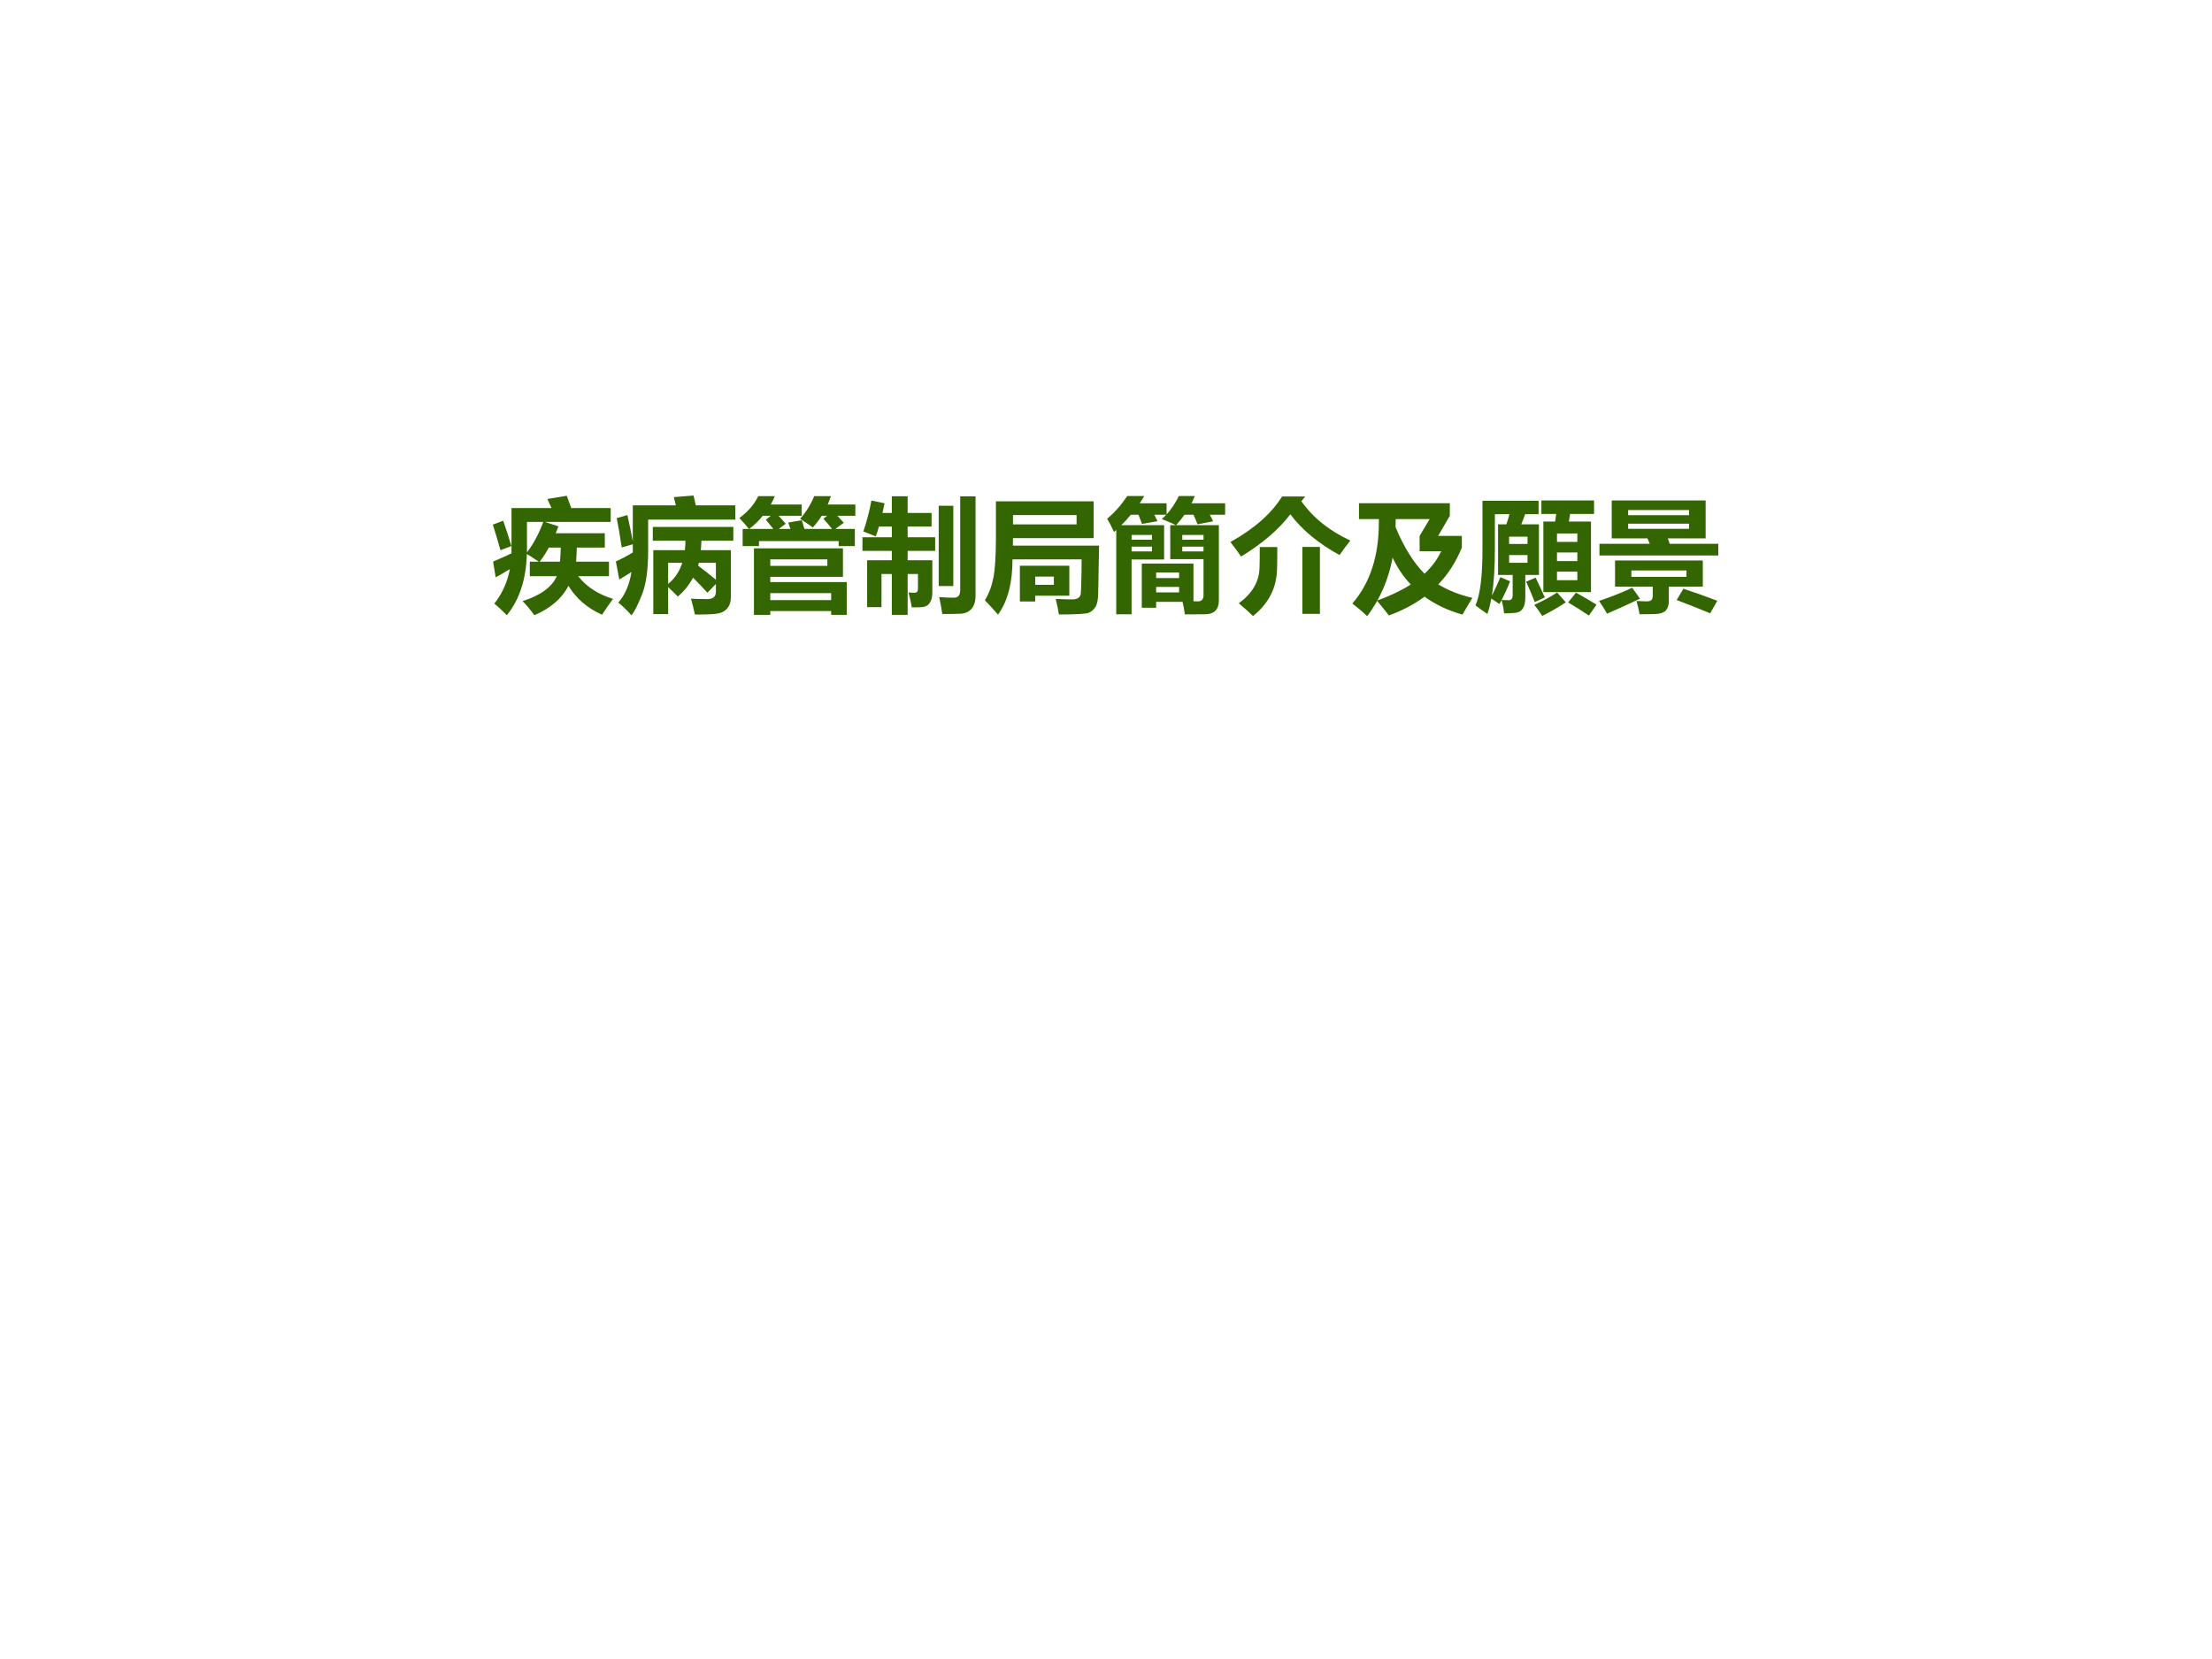
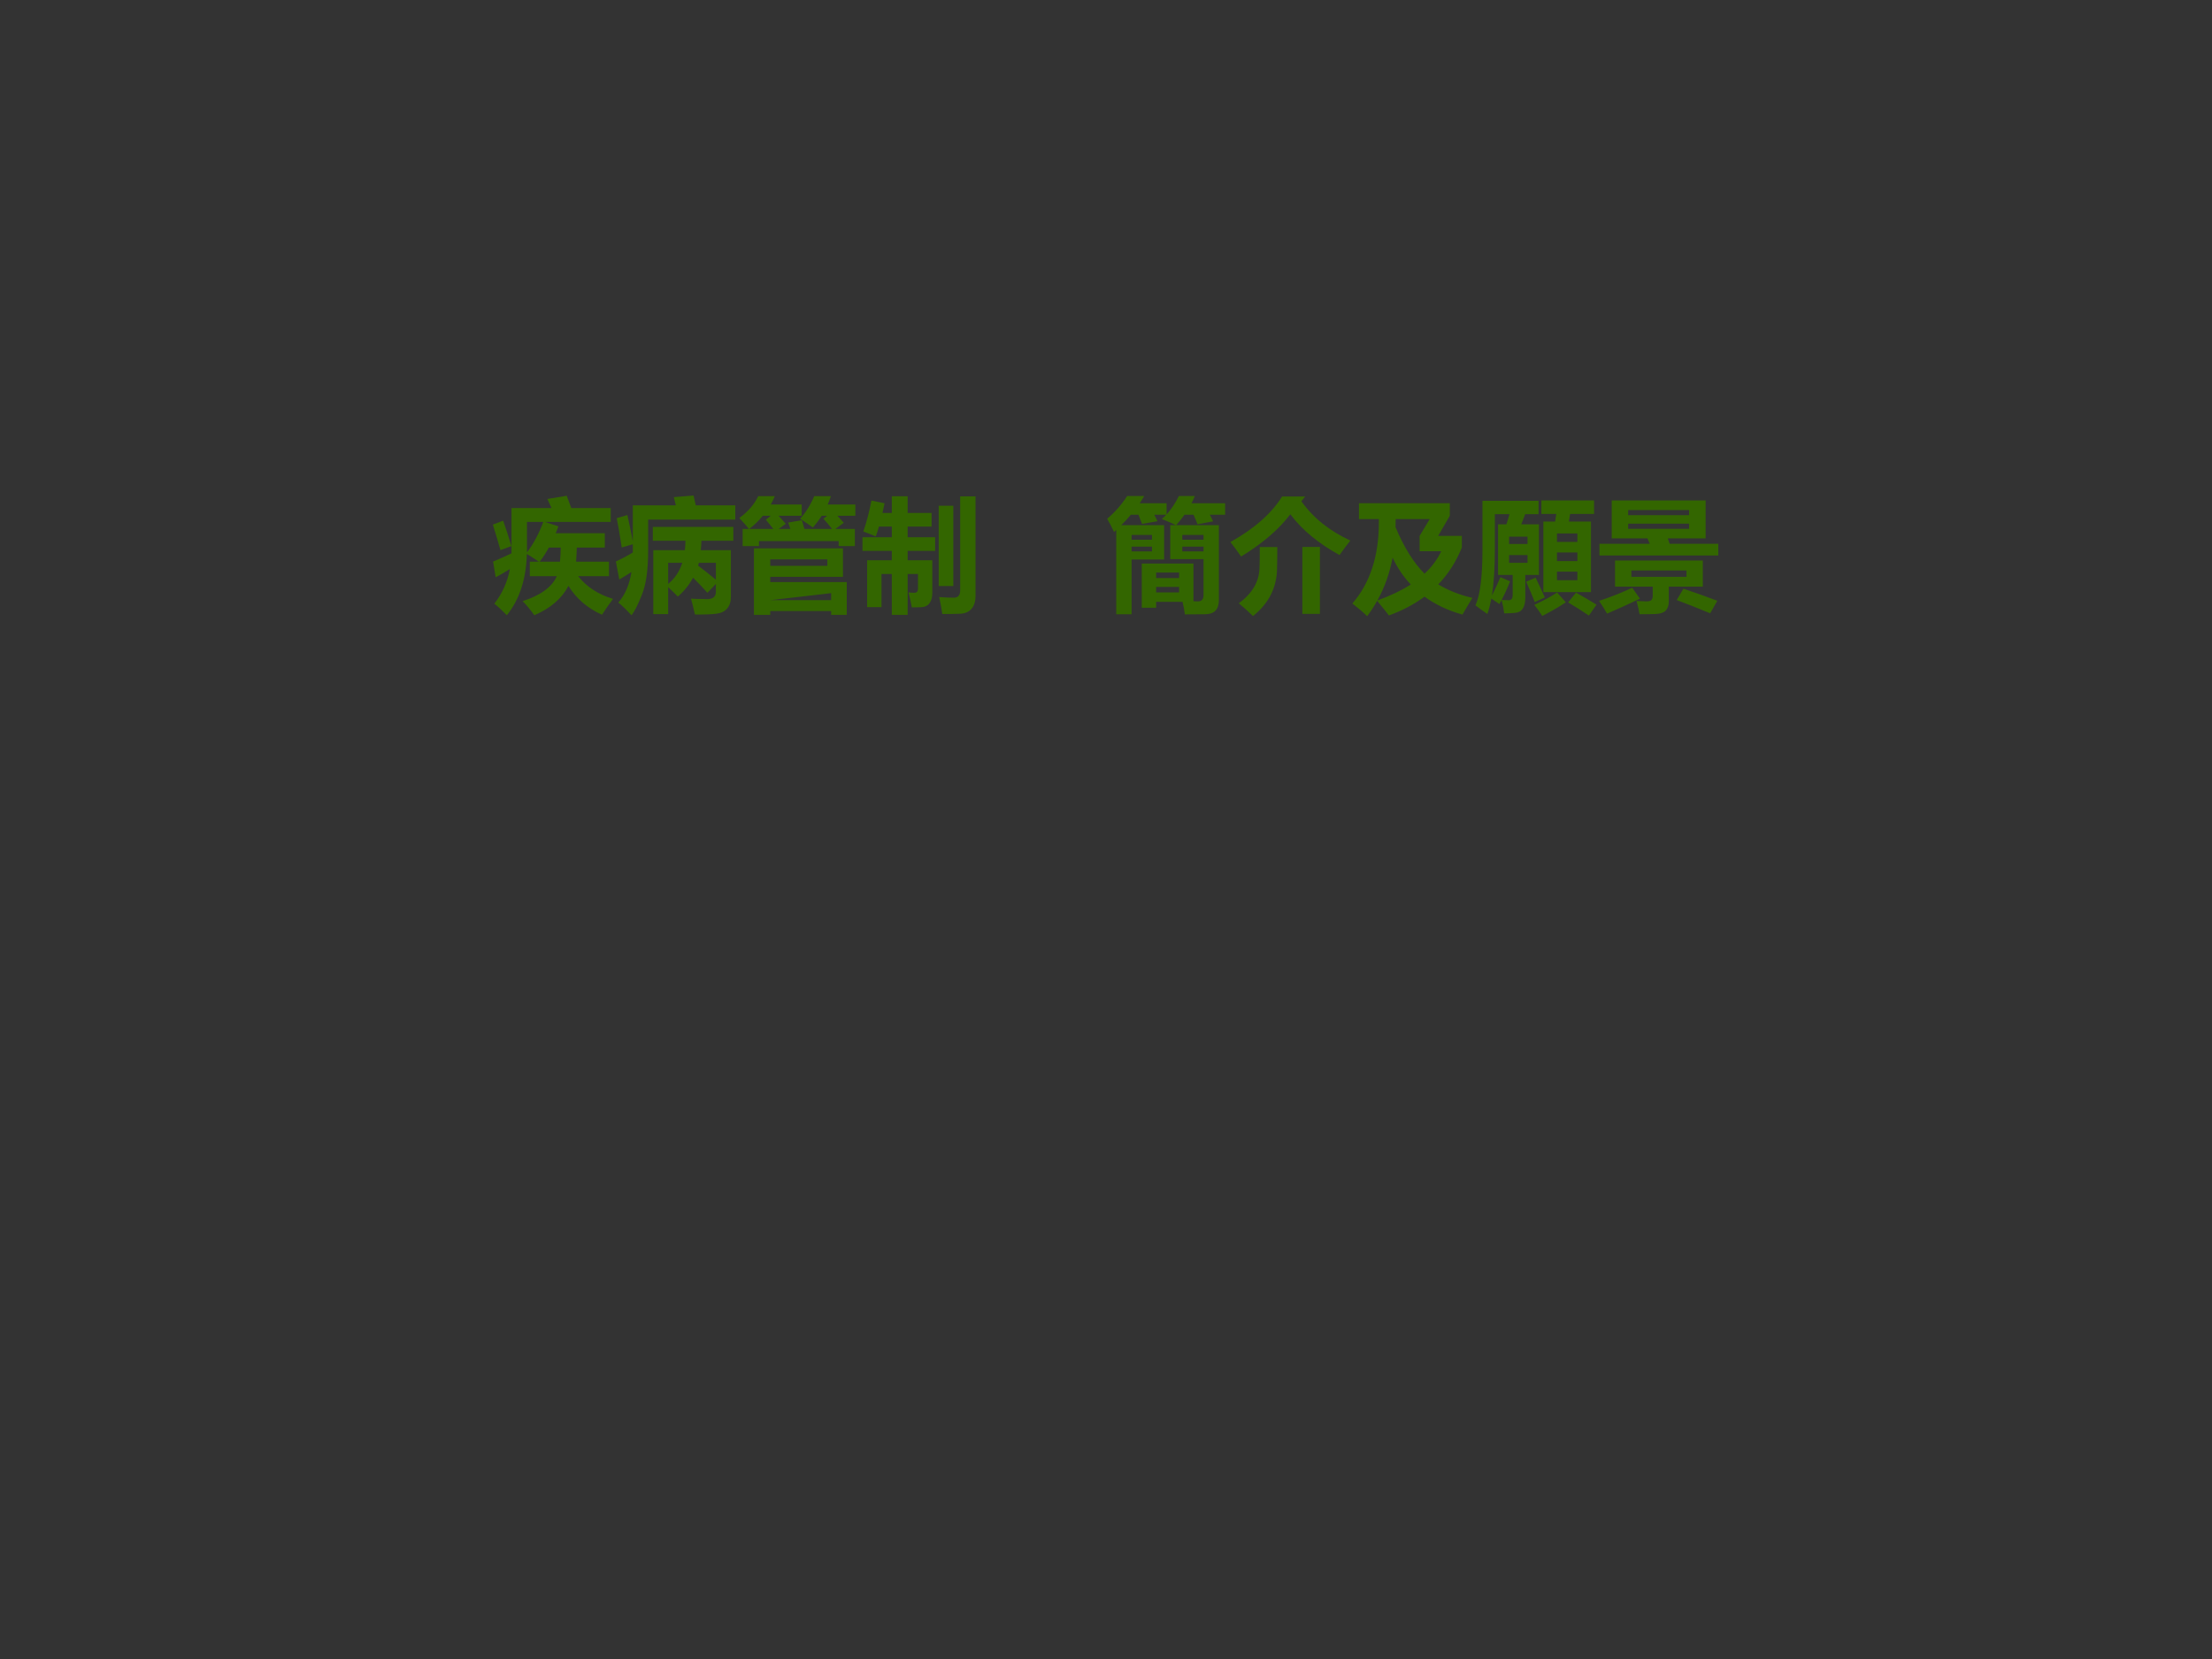
<svg xmlns="http://www.w3.org/2000/svg" xmlns:xlink="http://www.w3.org/1999/xlink" version="1.1" width="720pt" height="540pt" viewBox="0 0 720 540">
  <rect x="0" y="0" width="720" height="540" fill="#333333" stroke="none" />
  <g enable-background="new">
    <g>
      <g id="Layer-1" data-name="Artifact">
        <clipPath id="cp74">
          <path transform="matrix(1,0,0,-1,0,540)" d="M 0 0 L 720 0 L 720 540 L 0 540 Z " fill-rule="evenodd" />
        </clipPath>
        <g clip-path="url(#cp74)">
-           <path transform="matrix(1,0,0,-1,0,540)" d="M 0 0 L 720 0 L 720 540 L 0 540 Z " fill="#ffffff" fill-rule="evenodd" />
-         </g>
+           </g>
      </g>
      <g id="Layer-1" data-name="Span">
        <clipPath id="cp75">
          <path transform="matrix(1,0,0,-1,0,540)" d="M 0 0 L 720 0 L 720 540 L 0 540 Z " fill-rule="evenodd" />
        </clipPath>
        <g clip-path="url(#cp75)">
          <symbol id="font_4c_8e2">
            <path d="M .912 .551 L .684 .551 C .682 .508 .681 .47 .678 .436 L .946 .436 L .946 .318 L .695 .318 C .763 .232 .857 .17 .979 .133 C .947 .09 .917 .048 .889 .004 C .769 .058 .678 .137 .616 .239 C .562 .136 .469 .056 .338 0 C .303 .048 .271 .087 .242 .115 C .388 .161 .481 .229 .521 .318 L .301 .318 L .301 .436 L .375 .436 C .338 .461 .305 .482 .277 .499 C .271 .293 .217 .127 .114 0 C .073 .042 .039 .073 .012 .094 C .076 .176 .119 .271 .139 .376 C .096 .35 .058 .327 .023 .309 L .002 .437 C .054 .459 .104 .481 .152 .504 C .152 .517 .152 .64 .152 .873 L .478 .873 L .444 .947 L .602 .973 L .639 .873 L .96 .873 L .96 .76 L .424 .76 L .534 .724 C .527 .704 .519 .686 .512 .668 L .912 .668 L .912 .551 M .278 .76 C .278 .617 .278 .534 .278 .512 C .331 .581 .375 .664 .411 .76 L .278 .76 M .381 .436 L .547 .436 C .55 .47 .552 .508 .553 .551 L .456 .551 C .432 .507 .407 .468 .381 .436 M .084 .77 C .106 .708 .129 .639 .151 .563 L .062 .53 C .044 .595 .023 .664 0 .738 L .084 .77 Z " />
          </symbol>
          <symbol id="font_4c_8e3">
            <path d="M .472 .962 L .633 .975 L .651 .895 L .973 .895 L .973 .779 L .263 .779 L .263 .525 C .263 .368 .246 .248 .211 .164 C .178 .08 .149 .025 .127 0 C .083 .048 .047 .082 .02 .103 C .075 .166 .111 .249 .127 .352 C .094 .331 .061 .31 .028 .291 L 0 .438 C .042 .457 .088 .481 .138 .511 L .138 .578 L .048 .552 C .031 .663 .017 .743 .007 .791 L .094 .816 C .114 .728 .128 .656 .138 .602 L .138 .895 L .489 .895 L .472 .962 M .426 .009 L .305 .009 L .305 .53 L .562 .53 C .565 .555 .567 .581 .567 .607 L .301 .607 L .301 .719 L .957 .719 L .957 .607 L .697 .607 C .696 .581 .695 .556 .692 .53 L .937 .53 L .937 .147 C .937 .108 .926 .077 .906 .054 C .886 .031 .857 .017 .818 .012 C .779 .007 .721 .005 .644 .006 C .631 .063 .621 .106 .612 .135 C .639 .133 .674 .132 .715 .132 L .742 .131 C .767 .131 .785 .136 .797 .146 C .809 .156 .815 .172 .815 .192 L .815 .255 L .746 .183 C .711 .222 .672 .263 .629 .306 C .598 .248 .557 .197 .505 .152 C .478 .18 .451 .205 .426 .229 L .426 .009 M .541 .427 L .426 .427 L .426 .255 C .479 .298 .518 .355 .541 .427 M .67 .404 C .718 .368 .767 .329 .815 .289 L .815 .427 L .676 .427 C .674 .419 .672 .412 .67 .404 Z " />
          </symbol>
          <symbol id="font_4c_961">
-             <path d="M .027 .7 L .078 .7 C .063 .72 .037 .749 0 .789 C .071 .841 .122 .9 .154 .967 L .289 .967 C .279 .943 .268 .921 .256 .899 L .508 .899 L .508 .807 L .32 .807 C .34 .785 .359 .764 .378 .742 L .321 .7 L .416 .7 C .41 .717 .404 .734 .398 .752 L .509 .771 C .516 .748 .523 .724 .53 .7 L .755 .7 C .728 .734 .705 .762 .685 .783 L .715 .807 L .671 .807 C .649 .773 .625 .741 .599 .712 C .58 .726 .545 .75 .495 .783 C .542 .835 .58 .896 .61 .967 L .746 .967 C .738 .943 .729 .921 .72 .899 L .945 .899 L .945 .807 L .799 .807 C .816 .788 .834 .769 .851 .75 L .782 .7 L .941 .7 L .941 .56 L .809 .56 L .809 .601 L .16 .601 L .16 .56 L .027 .56 L .027 .7 M .748 .177 L .252 .177 L .252 .12 L .748 .12 L .748 .177 M .717 .399 L .717 .452 L .252 .452 L .252 .399 L .717 .399 M .08 .7 L .277 .7 C .26 .722 .239 .747 .216 .775 L .256 .807 L .191 .807 C .159 .767 .122 .731 .08 .7 M .844 .542 L .844 .31 L .252 .31 L .252 .267 L .875 .267 L .875 0 L .748 0 L .748 .031 L .252 .031 L .252 0 L .119 0 L .119 .542 L .844 .542 Z " />
+             <path d="M .027 .7 L .078 .7 C .063 .72 .037 .749 0 .789 C .071 .841 .122 .9 .154 .967 L .289 .967 C .279 .943 .268 .921 .256 .899 L .508 .899 L .508 .807 L .32 .807 C .34 .785 .359 .764 .378 .742 L .321 .7 L .416 .7 C .41 .717 .404 .734 .398 .752 L .509 .771 C .516 .748 .523 .724 .53 .7 L .755 .7 C .728 .734 .705 .762 .685 .783 L .715 .807 L .671 .807 C .649 .773 .625 .741 .599 .712 C .58 .726 .545 .75 .495 .783 C .542 .835 .58 .896 .61 .967 L .746 .967 C .738 .943 .729 .921 .72 .899 L .945 .899 L .945 .807 L .799 .807 C .816 .788 .834 .769 .851 .75 L .782 .7 L .941 .7 L .941 .56 L .809 .56 L .809 .601 L .16 .601 L .16 .56 L .027 .56 L .027 .7 M .748 .177 L .252 .12 L .748 .12 L .748 .177 M .717 .399 L .717 .452 L .252 .452 L .252 .399 L .717 .399 M .08 .7 L .277 .7 C .26 .722 .239 .747 .216 .775 L .256 .807 L .191 .807 C .159 .767 .122 .731 .08 .7 M .844 .542 L .844 .31 L .252 .31 L .252 .267 L .875 .267 L .875 0 L .748 0 L .748 .031 L .252 .031 L .252 0 L .119 0 L .119 .542 L .844 .542 Z " />
          </symbol>
          <symbol id="font_4c_4f1">
            <path d="M .155 .063 L .038 .063 L .038 .445 L .239 .445 L .239 .521 L 0 .521 L 0 .632 L .239 .632 L .239 .719 L .134 .719 C .126 .69 .118 .663 .108 .639 C .08 .651 .047 .664 .007 .679 C .034 .757 .056 .841 .073 .931 L .18 .909 L .163 .83 L .239 .83 L .239 .966 L .368 .966 L .368 .83 L .563 .83 L .563 .719 L .368 .719 L .368 .632 L .592 .632 L .592 .521 L .368 .521 L .368 .445 L .569 .445 L .569 .181 C .569 .144 .562 .116 .546 .095 C .531 .074 .507 .063 .474 .062 C .441 .061 .417 .061 .402 .061 C .396 .096 .387 .136 .375 .183 C .392 .181 .408 .18 .423 .18 C .442 .18 .452 .19 .452 .212 L .452 .333 L .368 .333 L .368 0 L .239 0 L .239 .333 L .155 .333 L .155 .063 M .796 .965 L .921 .965 L .921 .158 C .921 .109 .91 .073 .887 .048 C .865 .023 .833 .01 .792 .009 C .751 .007 .704 .007 .65 .007 C .645 .045 .637 .091 .625 .145 C .676 .141 .716 .14 .745 .14 C .779 .14 .796 .16 .796 .2 L .796 .965 M .621 .889 L .74 .889 L .74 .235 L .621 .235 L .621 .889 Z " />
          </symbol>
          <symbol id="font_4c_641">
-             <path d="M .09 .923 L .886 .923 L .886 .623 L .229 .623 C .228 .602 .228 .582 .228 .562 L .93 .562 L .923 .171 C .922 .122 .915 .086 .901 .063 C .887 .041 .869 .025 .848 .016 C .827 .006 .745 .001 .603 .001 C .597 .041 .588 .084 .577 .128 C .64 .125 .685 .124 .712 .124 C .733 .124 .749 .128 .759 .135 C .77 .143 .777 .152 .78 .163 C .783 .174 .785 .233 .787 .339 L .788 .45 L .225 .45 C .225 .259 .186 .109 .107 0 C .065 .048 .029 .087 0 .117 C .034 .173 .057 .235 .07 .304 C .083 .372 .089 .474 .09 .609 L .09 .923 M .747 .735 L .747 .811 L .229 .811 L .229 .735 L .747 .735 M .688 .398 L .688 .154 L .41 .154 L .41 .107 L .285 .107 L .285 .398 L .688 .398 M .41 .31 L .41 .243 L .562 .243 L .562 .31 L .41 .31 Z " />
-           </symbol>
+             </symbol>
          <symbol id="font_4c_4e3c">
            <path d="M .074 .001 L .074 .688 C .068 .682 .062 .676 .056 .671 C .037 .713 .018 .749 0 .779 C .064 .833 .118 .895 .163 .964 L .302 .964 C .29 .944 .278 .924 .265 .905 L .484 .905 L .484 .814 C .521 .855 .555 .905 .584 .964 L .714 .964 C .706 .944 .697 .925 .687 .905 L .961 .905 L .961 .812 L .836 .812 C .846 .794 .855 .776 .863 .758 L .736 .734 C .727 .76 .715 .785 .703 .812 L .63 .812 C .61 .783 .587 .755 .562 .727 L .91 .727 L .91 .116 C .91 .04 .873 .002 .798 .001 C .744 0 .689 0 .633 0 C .628 .037 .622 .071 .614 .102 L .399 .102 L .399 .054 L .282 .054 L .282 .414 L .703 .414 L .703 .107 C .714 .107 .726 .106 .739 .106 C .77 .106 .785 .123 .785 .157 L .785 .45 L .514 .45 L .514 .727 L .56 .727 C .54 .737 .502 .754 .445 .777 C .458 .788 .47 .799 .481 .812 L .384 .812 C .394 .791 .403 .774 .41 .759 L .284 .737 C .277 .756 .267 .781 .255 .812 L .193 .812 C .169 .782 .143 .754 .115 .727 L .464 .727 L .464 .447 L .199 .447 L .199 .001 L .074 .001 M .586 .341 L .399 .341 L .399 .296 L .586 .296 L .586 .341 M .586 .179 L .586 .224 L .399 .224 L .399 .179 L .586 .179 M .785 .647 L .612 .647 L .612 .608 L .785 .608 L .785 .647 M .785 .552 L .612 .552 L .612 .513 L .785 .513 L .785 .552 M .365 .647 L .199 .647 L .199 .608 L .365 .608 L .365 .647 M .199 .513 L .365 .513 L .365 .552 L .199 .552 L .199 .513 Z " />
          </symbol>
          <symbol id="font_4c_44f">
            <path d="M .586 .563 L .729 .563 L .729 .018 L .586 .018 L .586 .563 M .239 .562 L .382 .562 C .382 .487 .381 .43 .38 .393 C .379 .234 .314 .104 .184 0 C .153 .031 .115 .065 .068 .104 C .178 .184 .234 .28 .237 .392 C .239 .432 .239 .489 .239 .562 M .609 .974 L .578 .935 C .675 .799 .808 .693 .977 .615 C .946 .577 .917 .537 .889 .497 C .719 .59 .585 .7 .488 .829 C .392 .703 .258 .589 .087 .485 C .058 .527 .029 .566 0 .603 C .195 .712 .335 .836 .421 .974 L .609 .974 Z " />
          </symbol>
          <symbol id="font_4c_542">
            <path d="M .054 .92 L .794 .92 L .794 .818 L .699 .654 L .892 .654 L .892 .559 C .845 .443 .781 .343 .7 .259 C .779 .211 .871 .174 .978 .149 C .95 .104 .923 .058 .897 .013 C .779 .046 .676 .095 .588 .159 C .504 .097 .408 .046 .298 .006 C .28 .03 .248 .069 .202 .125 C .178 .082 .151 .04 .121 0 C .079 .04 .038 .074 0 .103 C .144 .269 .216 .489 .216 .764 L .216 .791 L .054 .791 L .054 .92 M .548 .654 L .63 .791 L .353 .791 C .353 .765 .352 .743 .352 .725 C .421 .56 .5 .434 .588 .346 C .647 .401 .692 .462 .724 .529 L .548 .529 L .548 .654 M .476 .258 C .416 .321 .367 .394 .328 .477 C .304 .35 .263 .234 .204 .128 C .309 .166 .399 .209 .476 .258 Z " />
          </symbol>
          <symbol id="font_4c_6851">
            <path d="M .097 .016 C .056 .044 .024 .067 0 .086 C .038 .171 .057 .321 .057 .538 L .057 .938 L .514 .938 L .514 .829 L .405 .829 C .398 .81 .387 .782 .373 .746 L .517 .746 L .517 .334 L .406 .334 L .406 .15 C .406 .07 .378 .029 .322 .025 C .285 .022 .255 .021 .234 .021 C .229 .061 .222 .096 .213 .129 C .207 .118 .201 .108 .195 .097 L .129 .142 C .12 .094 .11 .052 .097 .016 M .553 .769 L .649 .769 L .658 .831 L .537 .831 L .537 .941 L .966 .941 L .966 .831 L .771 .831 L .761 .769 L .941 .769 L .941 .194 L .553 .194 L .553 .769 M .203 .316 L .282 .282 C .262 .231 .239 .18 .213 .13 C .227 .129 .247 .129 .272 .128 C .293 .129 .303 .143 .303 .168 L .303 .334 L .184 .334 L .184 .746 L .252 .746 C .261 .775 .27 .802 .277 .829 L .158 .829 L .158 .543 C .158 .393 .15 .268 .134 .166 C .155 .206 .178 .257 .203 .316 M .665 .191 L .736 .111 C .684 .076 .619 .038 .544 0 C .521 .036 .499 .066 .479 .09 C .555 .125 .617 .159 .665 .191 M .755 .11 L .819 .19 C .884 .154 .939 .121 .986 .092 L .924 .003 C .863 .044 .807 .08 .755 .11 M .49 .312 C .516 .258 .541 .204 .565 .151 L .483 .113 C .466 .157 .443 .212 .413 .279 L .49 .312 M .83 .291 L .83 .361 L .664 .361 L .664 .291 L .83 .291 M .83 .672 L .664 .672 L .664 .603 L .83 .603 L .83 .672 M .664 .447 L .83 .447 L .83 .517 L .664 .517 L .664 .447 M .424 .433 L .424 .496 L .274 .496 L .274 .433 L .424 .433 M .424 .646 L .274 .646 L .274 .586 L .424 .586 L .424 .646 Z " />
          </symbol>
          <symbol id="font_4c_791">
            <path d="M .003 .574 L .413 .574 L .394 .618 L .103 .618 L .103 .927 L .868 .927 L .868 .618 L .56 .618 L .575 .574 L .971 .574 L .971 .479 L .003 .479 L .003 .574 M .733 .849 L .237 .849 L .237 .807 L .733 .807 L .733 .849 M .733 .696 L .733 .738 L .237 .738 L .237 .696 L .733 .696 M .13 .438 L .845 .438 L .845 .225 L .568 .225 L .568 .104 C .568 .072 .559 .047 .542 .029 C .524 .012 .496 .003 .458 .002 C .421 .001 .379 0 .33 0 C .325 .031 .316 .067 .305 .108 L .308 .108 L .384 .105 C .403 .105 .417 .108 .424 .114 C .432 .12 .436 .131 .437 .146 L .437 .225 L .13 .225 L .13 .438 M .712 .305 L .712 .357 L .263 .357 L .263 .305 L .712 .305 M .27 .216 L .333 .127 C .241 .083 .151 .042 .065 .005 C .047 .037 .025 .072 0 .109 C .09 .139 .18 .174 .27 .216 M .687 .208 C .781 .177 .873 .144 .963 .11 L .905 .008 C .826 .041 .735 .077 .632 .116 L .687 .208 Z " />
          </symbol>
          <use xlink:href="#font_4c_8e2" transform="matrix(39.96,0,0,-39.96,160.42,200.254)" fill="#336600" />
          <use xlink:href="#font_4c_8e3" transform="matrix(39.96,0,0,-39.96,200.458,200.254)" fill="#336600" />
          <use xlink:href="#font_4c_961" transform="matrix(39.96,0,0,-39.96,240.652,200.137)" fill="#336600" />
          <use xlink:href="#font_4c_4f1" transform="matrix(39.96,0,0,-39.96,280.731,200.137)" fill="#336600" />
          <use xlink:href="#font_4c_641" transform="matrix(39.96,0,0,-39.96,320.574,200.059)" fill="#336600" />
          <use xlink:href="#font_4c_4e3c" transform="matrix(39.96,0,0,-39.96,360.378,199.981)" fill="#336600" />
          <use xlink:href="#font_4c_44f" transform="matrix(39.96,0,0,-39.96,400.496,200.527)" fill="#336600" />
          <use xlink:href="#font_4c_542" transform="matrix(39.96,0,0,-39.96,440.183,200.566)" fill="#336600" />
          <use xlink:href="#font_4c_6851" transform="matrix(39.96,0,0,-39.96,480.26,200.488)" fill="#336600" />
          <use xlink:href="#font_4c_791" transform="matrix(39.96,0,0,-39.96,520.495,199.942)" fill="#336600" />
        </g>
      </g>
    </g>
  </g>
</svg>